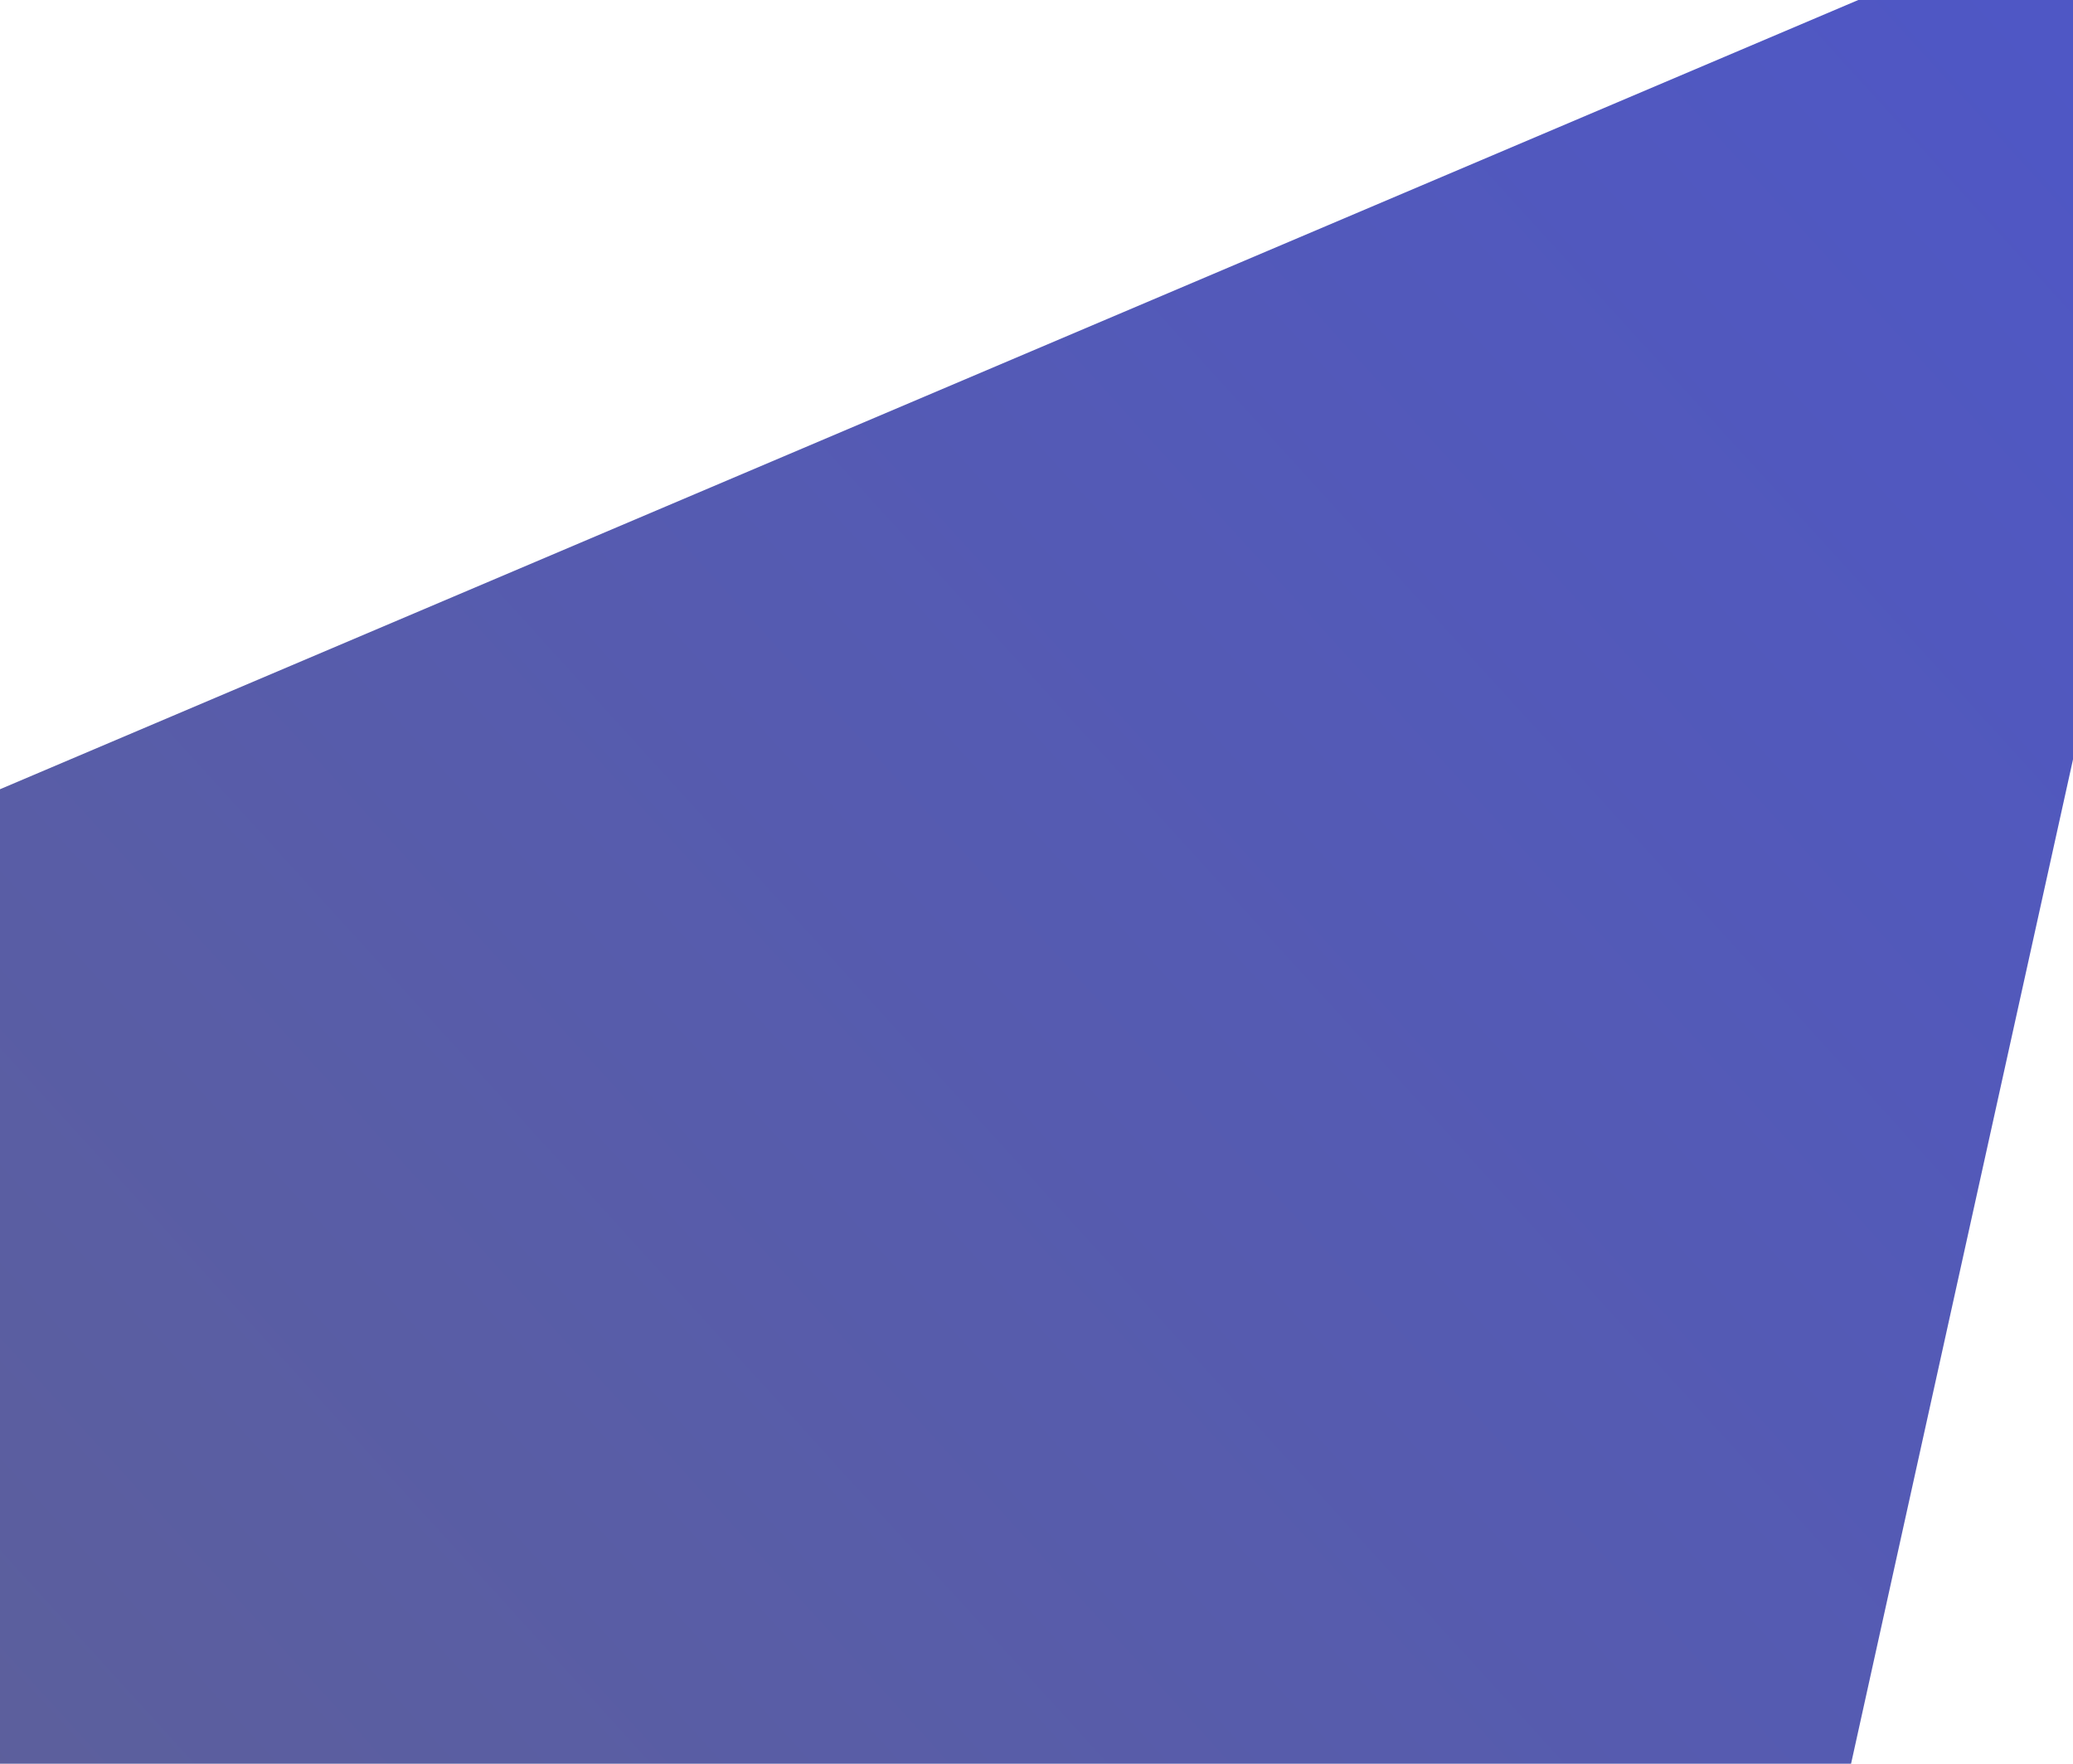
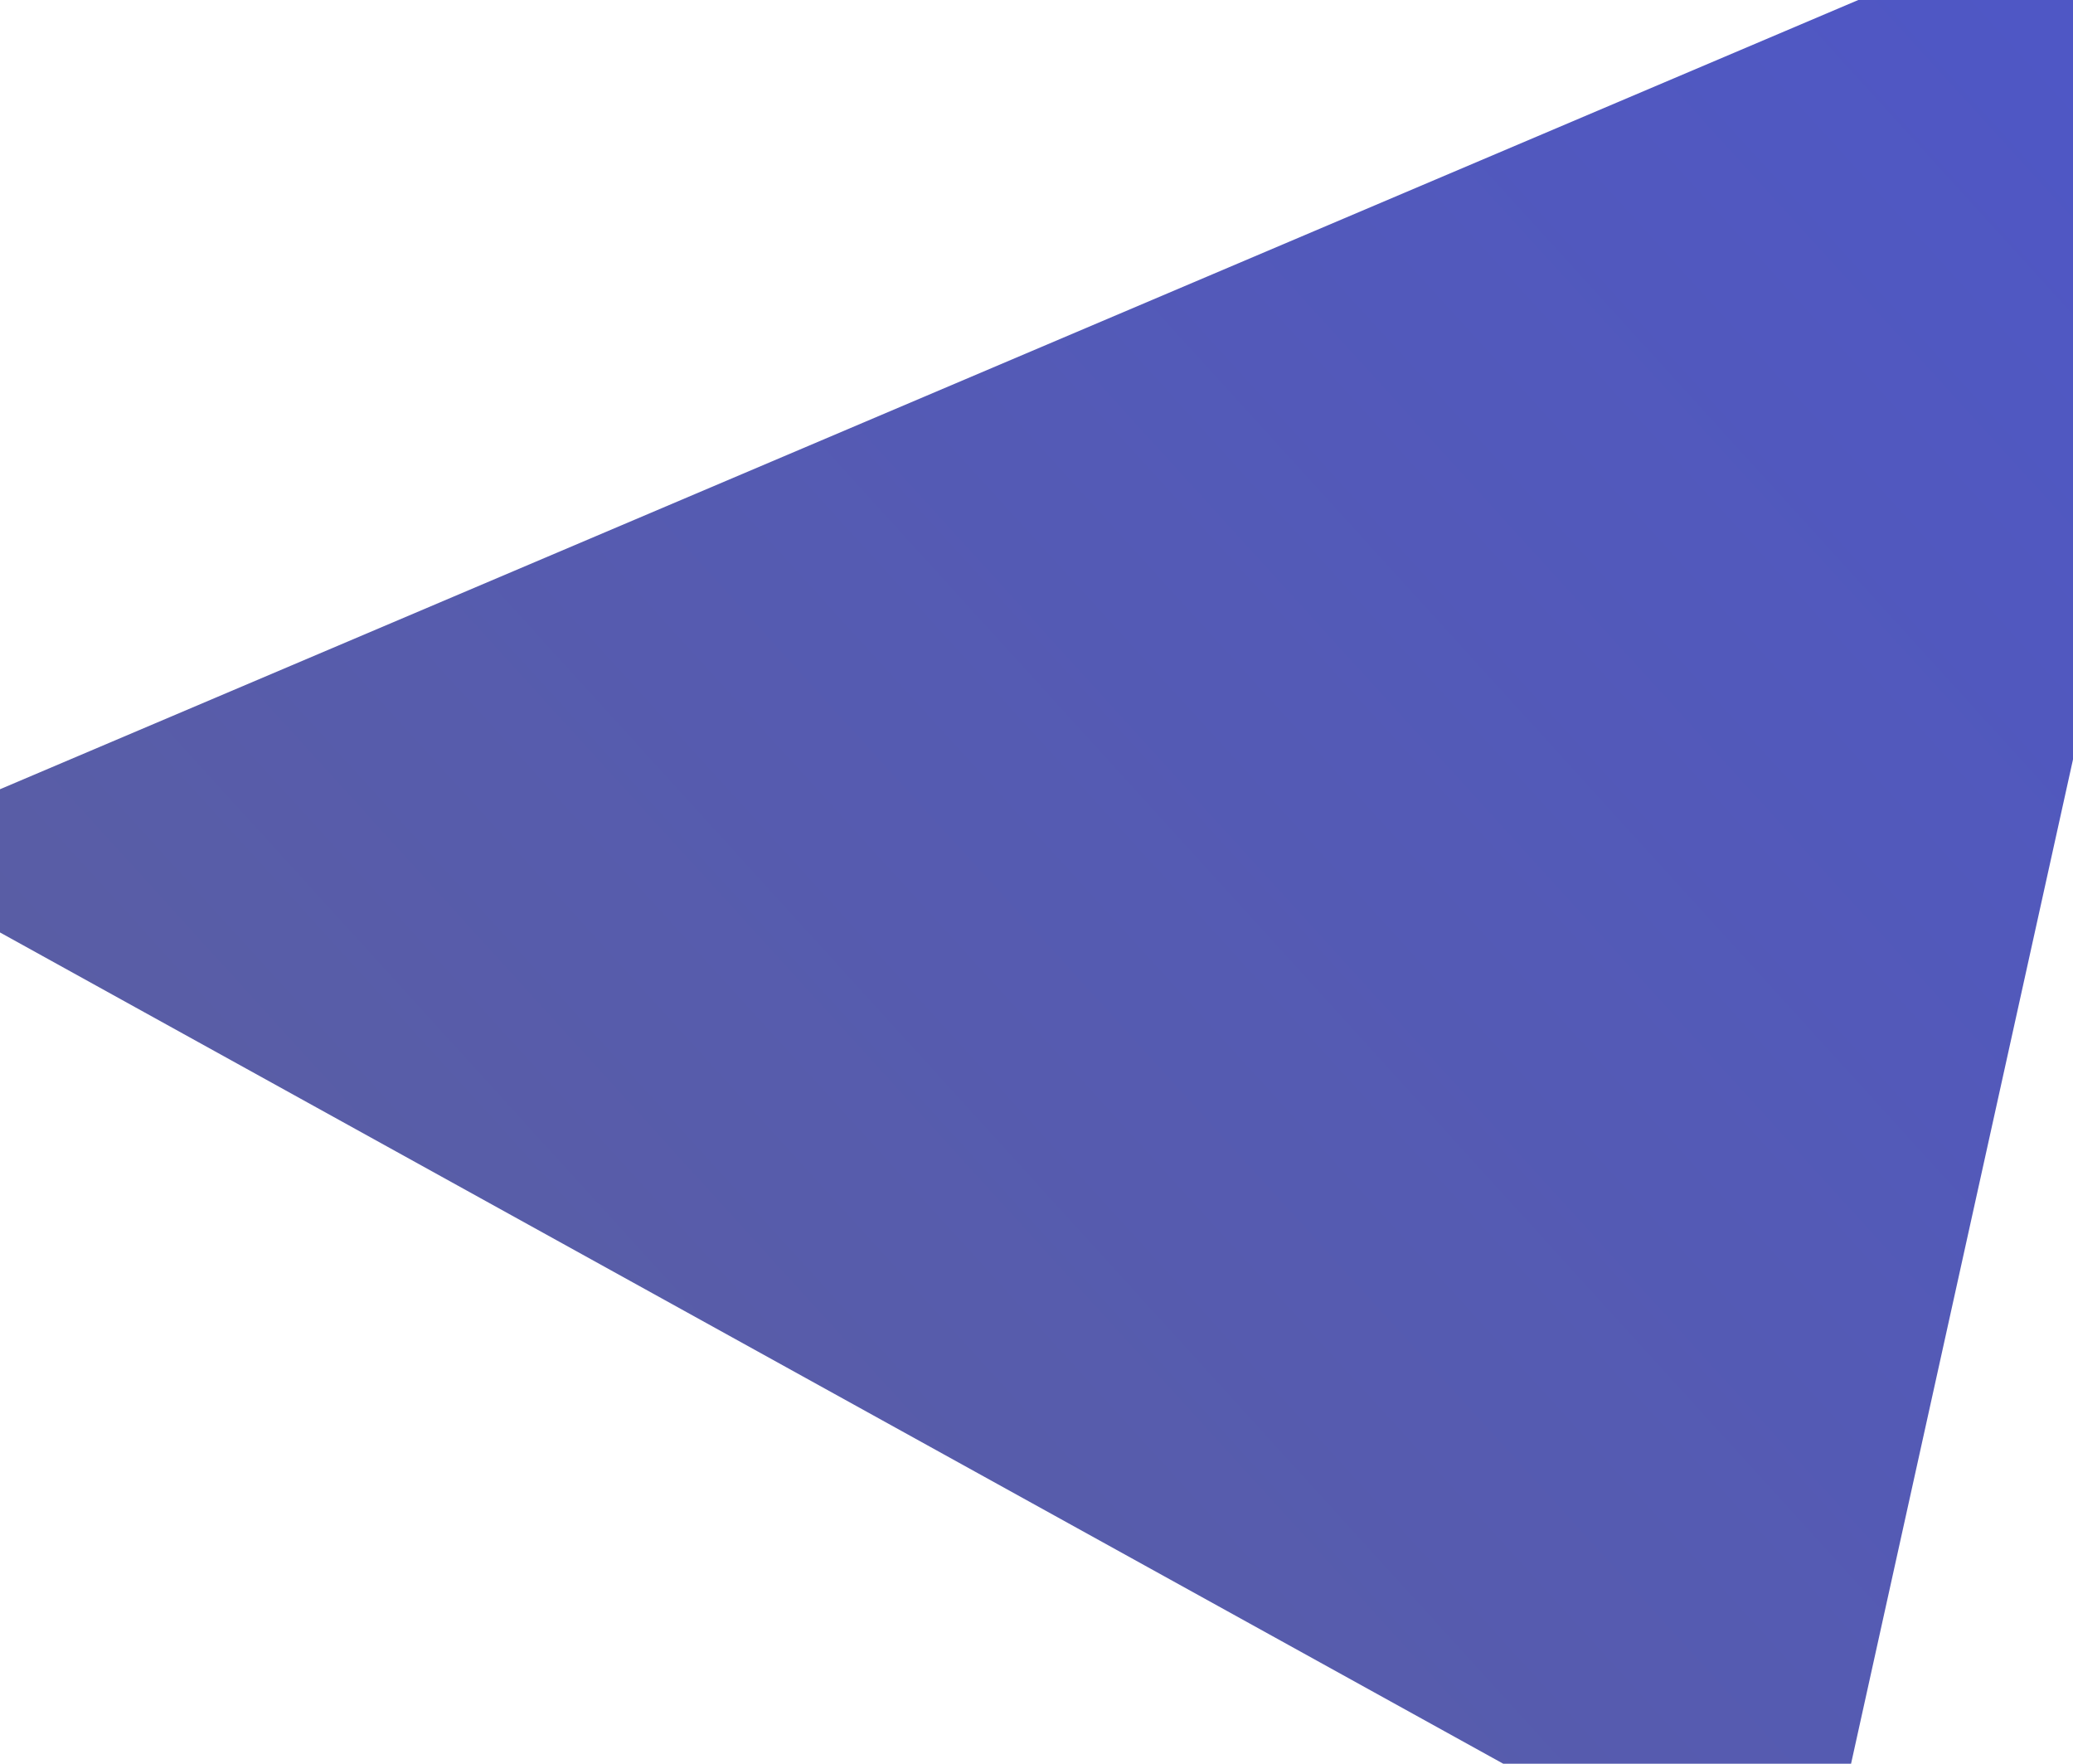
<svg xmlns="http://www.w3.org/2000/svg" width="375" height="319" viewBox="0 0 375 319" fill="none">
-   <path d="M361.5 -10.76L-26.5 154L-3 322.5L328 350L410 -21L249.5 -21L361.5 -10.76Z" fill="url(#paint0_linear_990_6570)" />
+   <path d="M361.5 -10.76L-26.5 154L328 350L410 -21L249.5 -21L361.5 -10.76Z" fill="url(#paint0_linear_990_6570)" />
  <defs>
    <linearGradient id="paint0_linear_990_6570" x1="18" y1="345.5" x2="379.5" y2="16.5" gradientUnits="userSpaceOnUse">
      <stop stop-color="#5C5F9C" />
      <stop offset="1" stop-color="#4F57C5" />
    </linearGradient>
  </defs>
</svg>